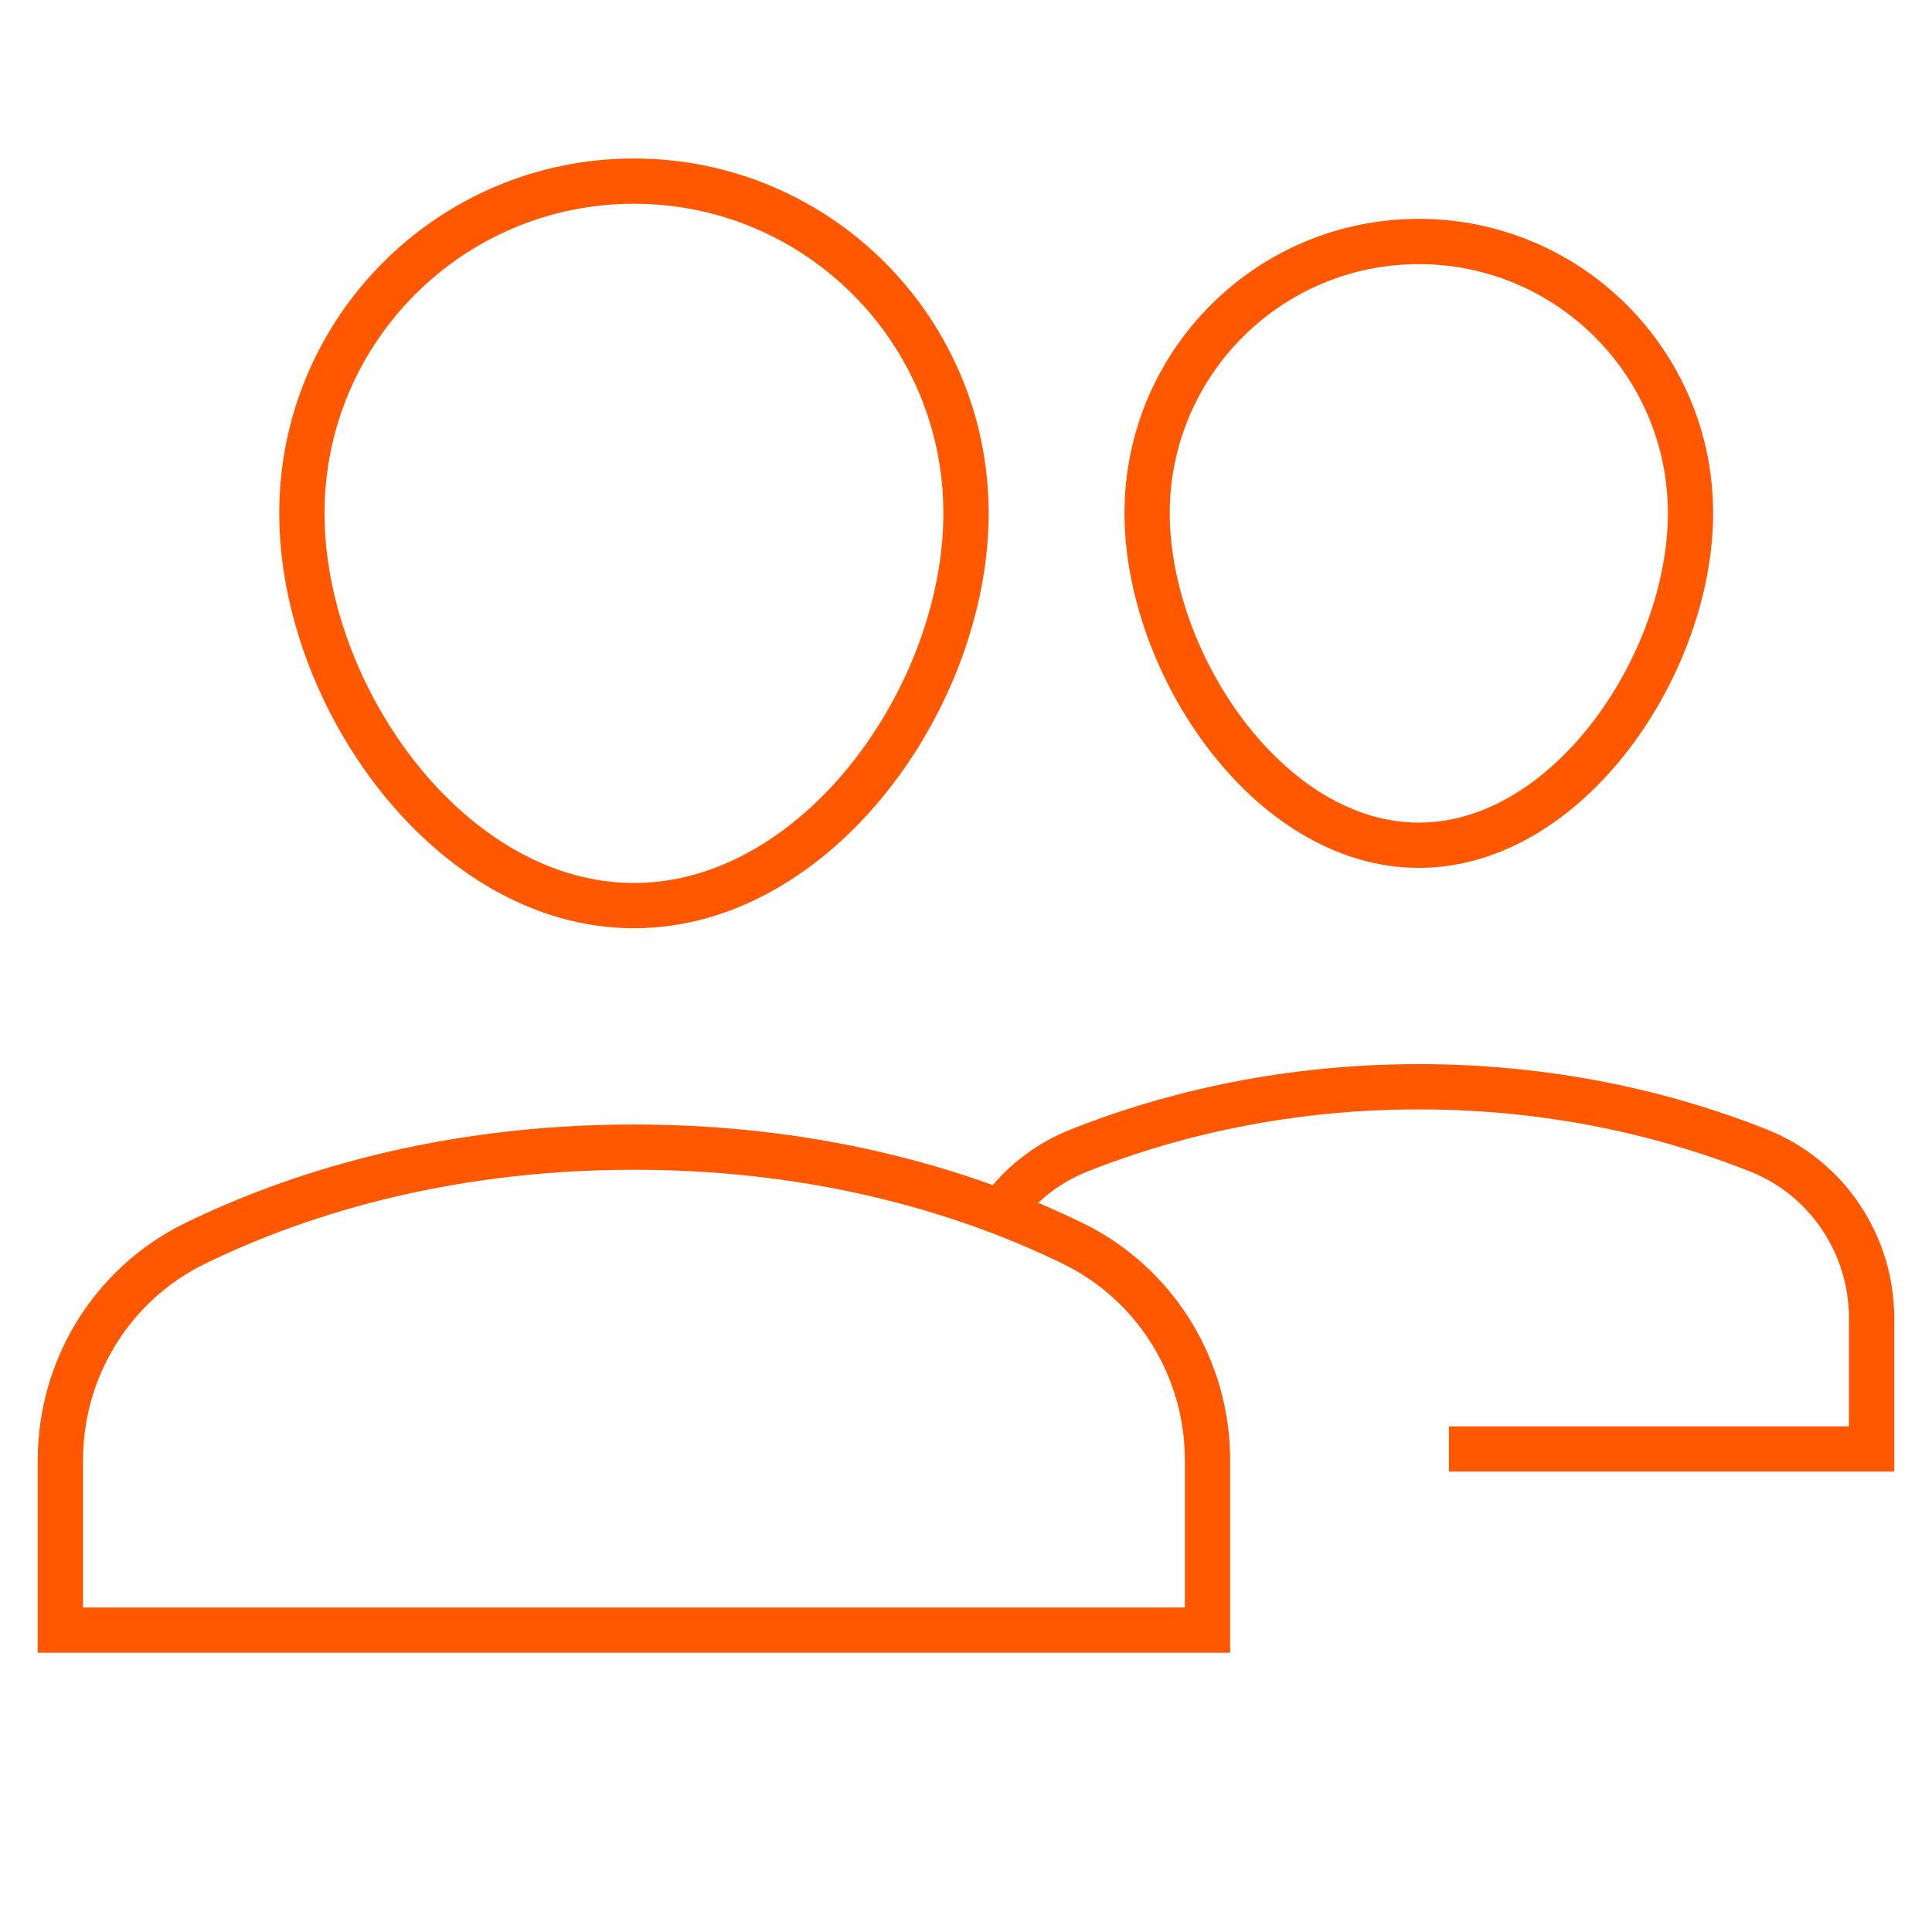
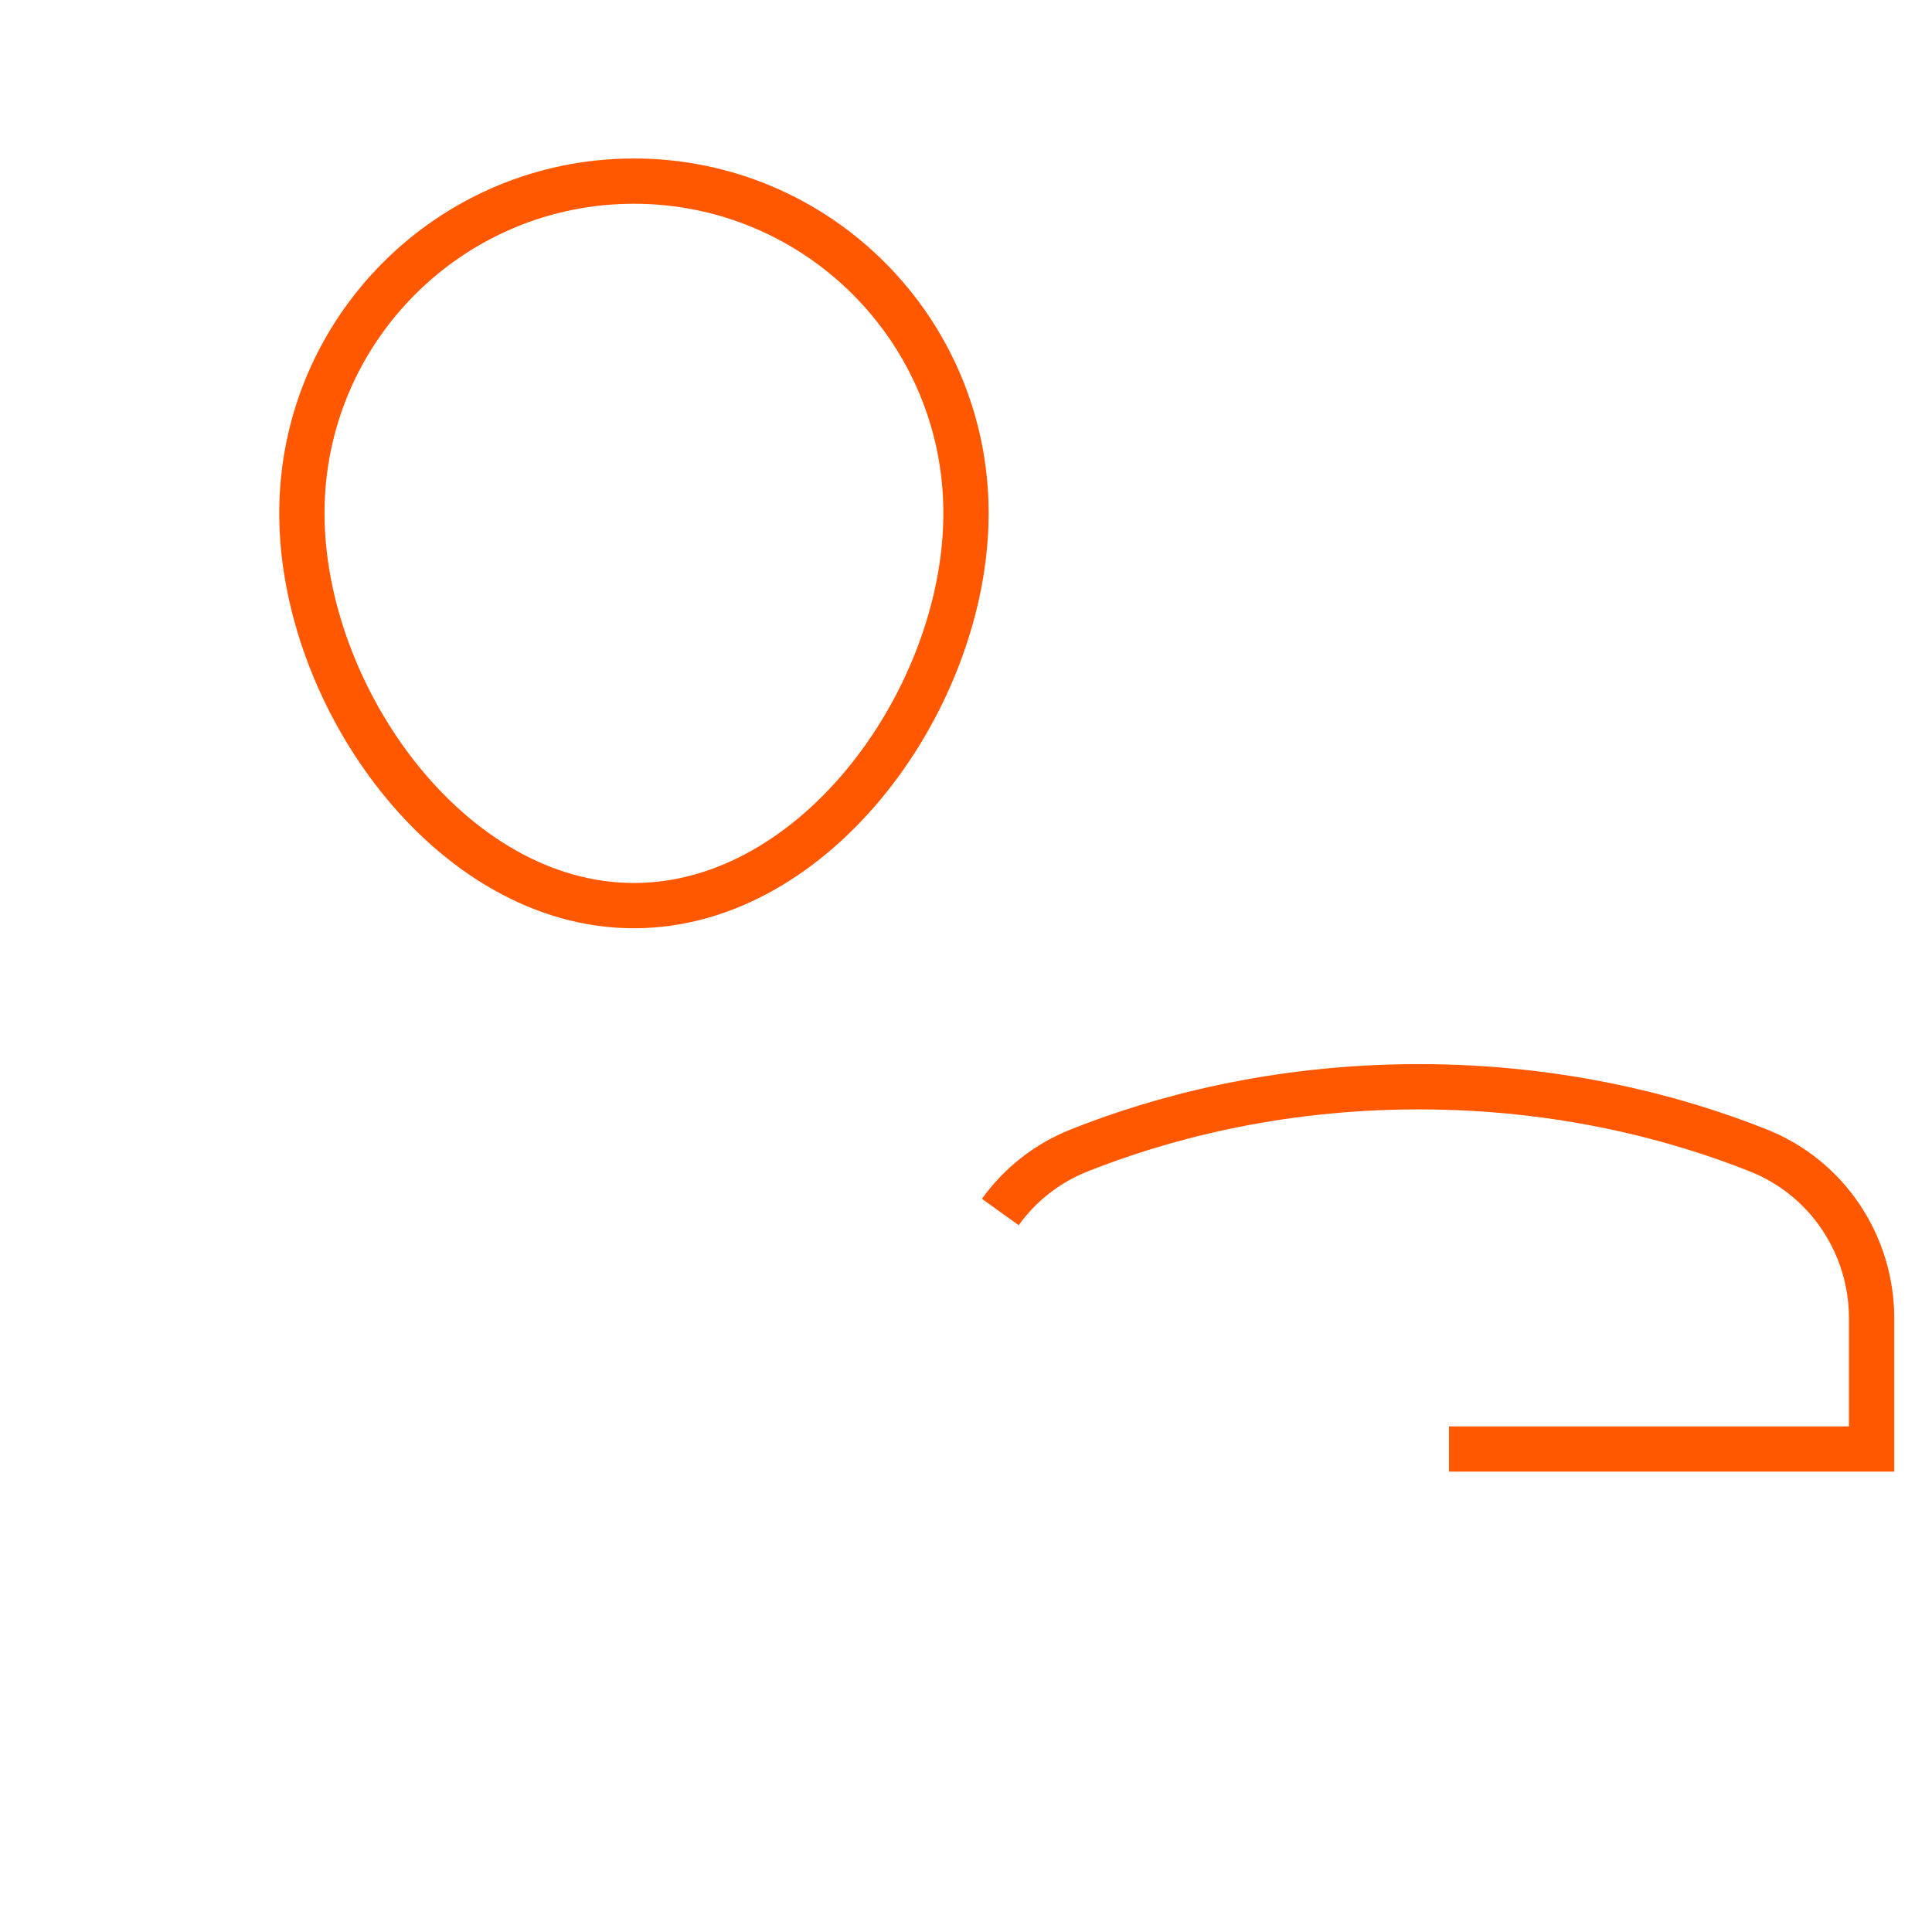
<svg xmlns="http://www.w3.org/2000/svg" width="64" height="64" viewBox="0 0 64 64" fill="none">
-   <path d="M38 17C38 21.971 42.029 28 47 28C51.971 28 56 21.971 56 17C56 12.029 51.971 8 47 8C42.029 8 38 12.029 38 17Z" stroke="#FF5800" stroke-width="1.5" stroke-miterlimit="10" stroke-linecap="square" />
  <path d="M48 48H62V43.676C62 41.23 60.53 39.019 58.258 38.114C55.657 37.077 51.8 36 47 36C42.2 36 38.343 37.077 35.742 38.113C34.67 38.54 33.781 39.253 33.137 40.149" stroke="#FF5800" stroke-width="1.5" stroke-miterlimit="10" />
-   <path d="M40 54H2V48.37C2 45.318 3.722 42.525 6.466 41.188C9.668 39.628 14.554 38 21 38C27.446 38 32.332 39.628 35.534 41.188C38.278 42.525 40 45.318 40 48.37V54Z" stroke="#FF5800" stroke-width="1.5" stroke-miterlimit="10" stroke-linecap="square" />
  <path d="M32 17C32 23.075 27.075 30 21 30C14.925 30 10 23.075 10 17C10 10.925 14.925 6 21 6C27.075 6 32 10.925 32 17Z" stroke="#FF5800" stroke-width="1.5" stroke-miterlimit="10" stroke-linecap="square" />
</svg>